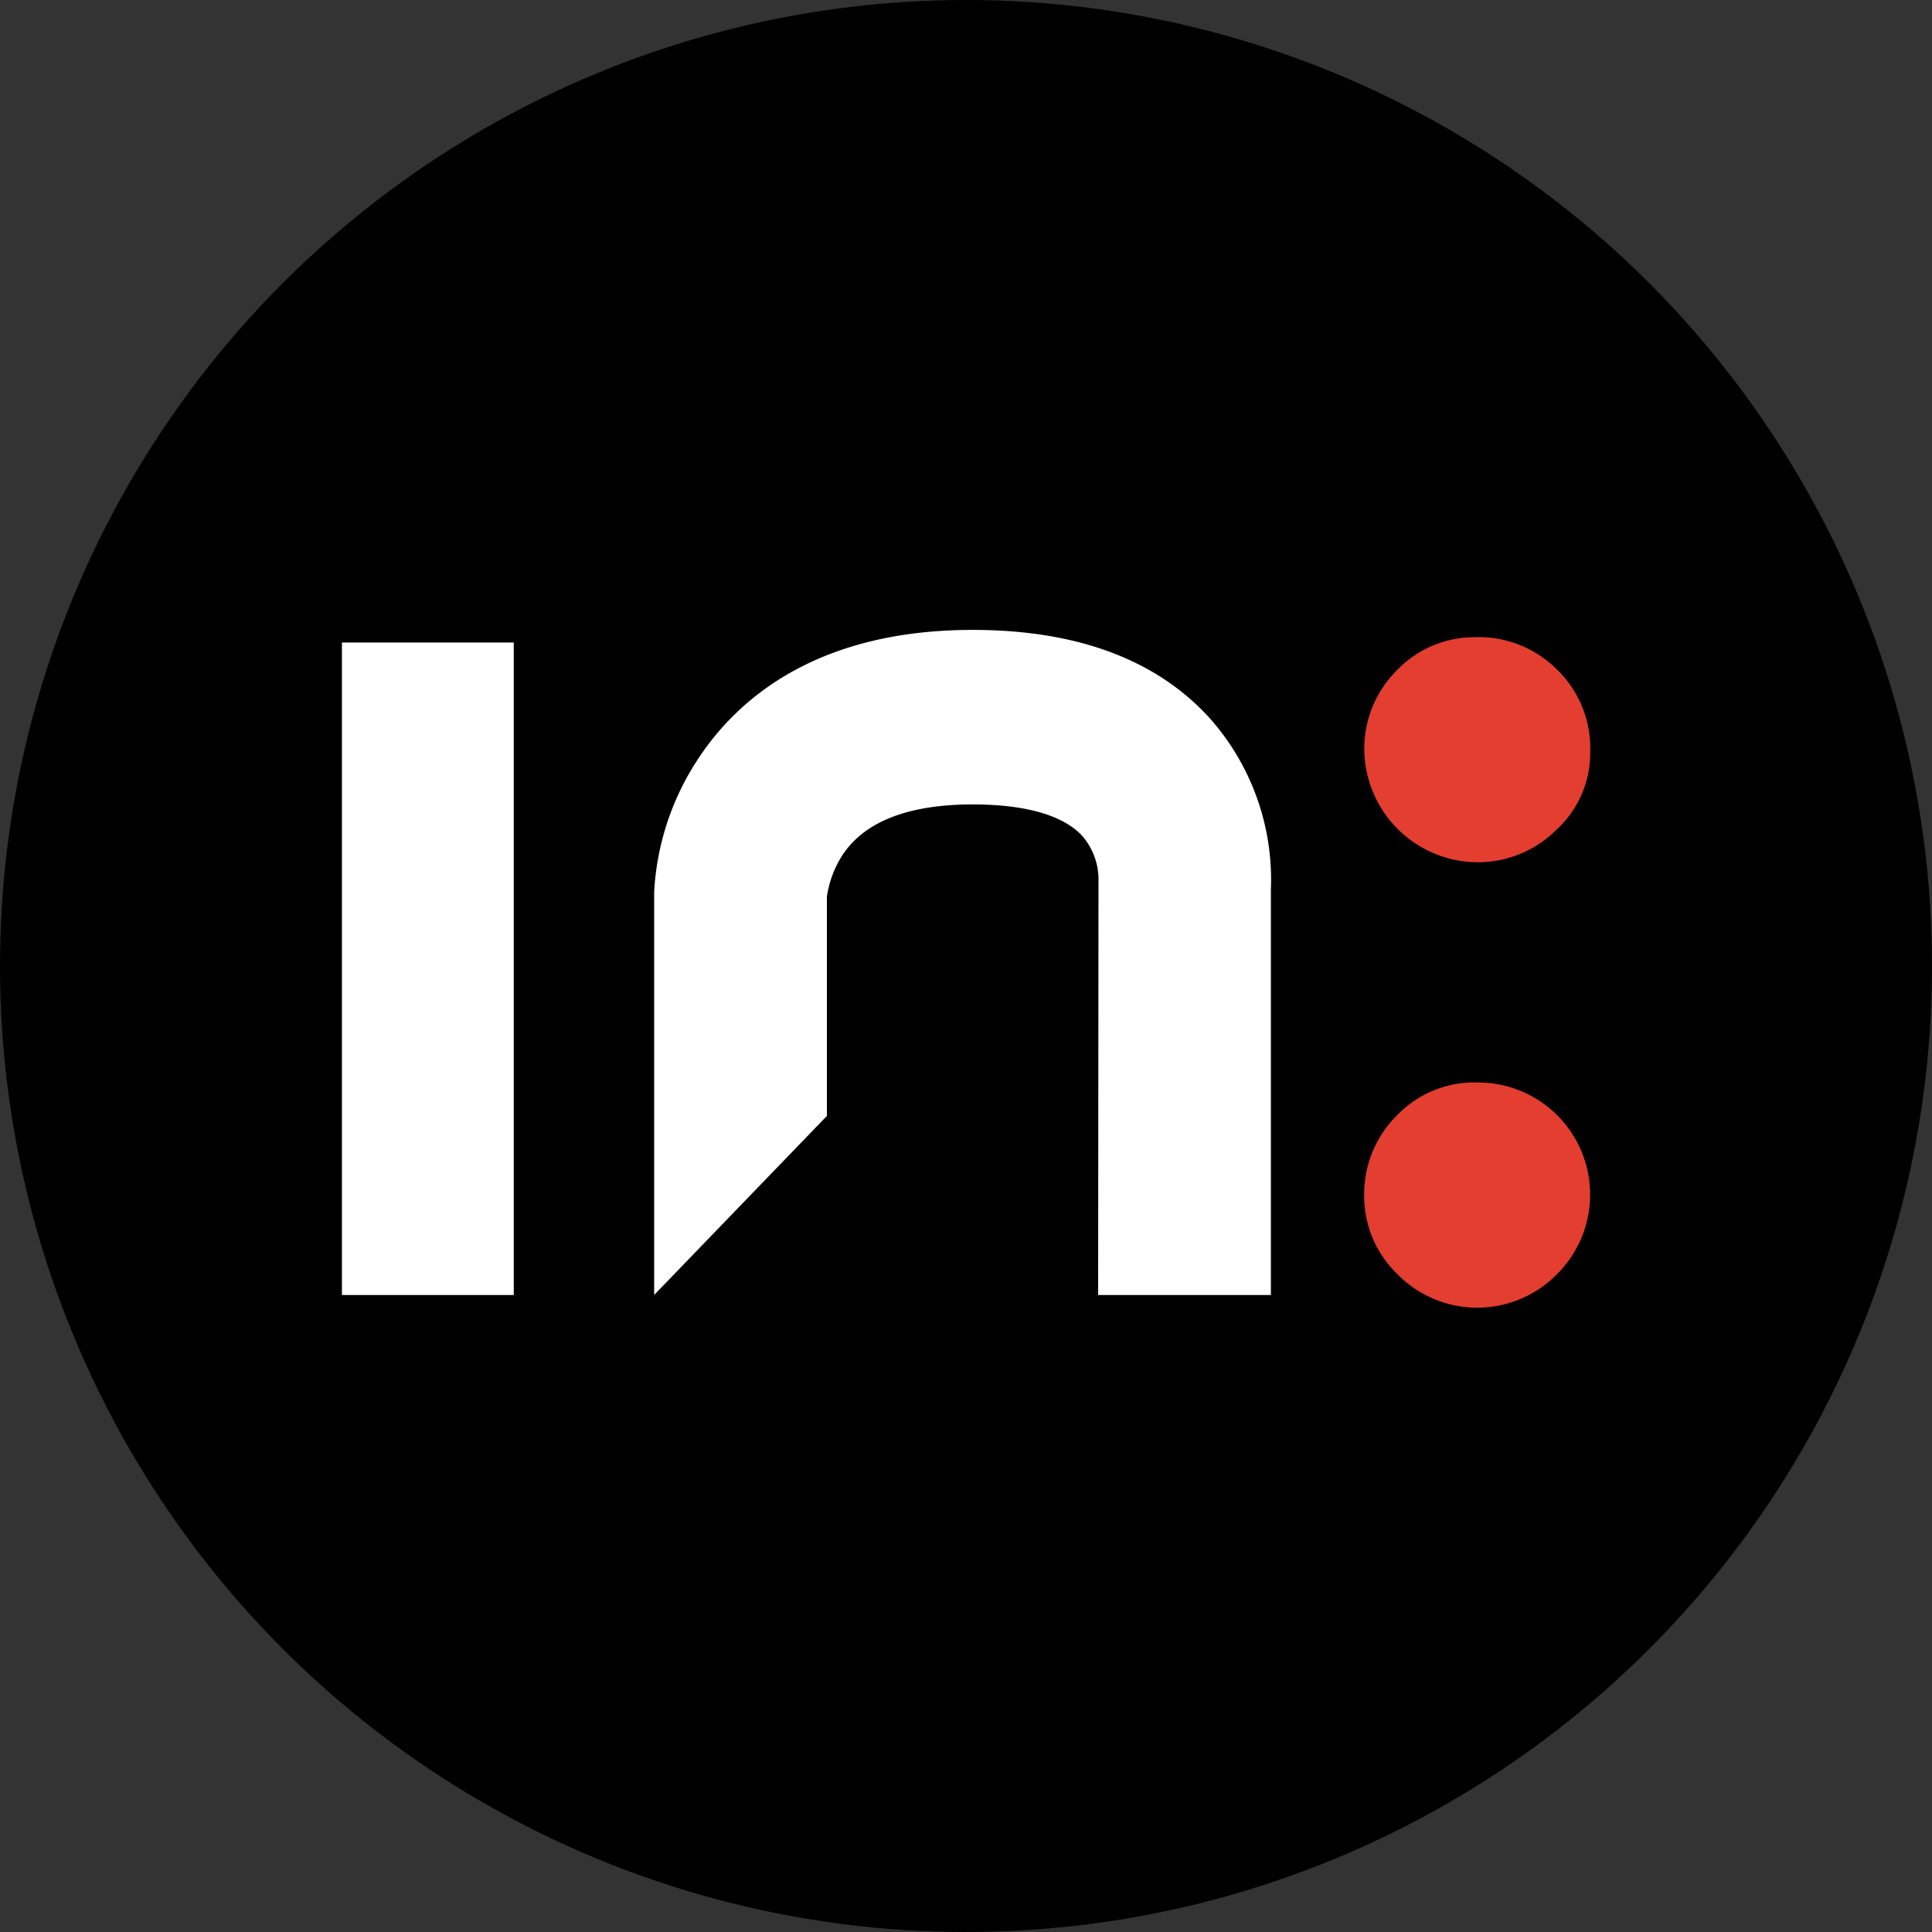
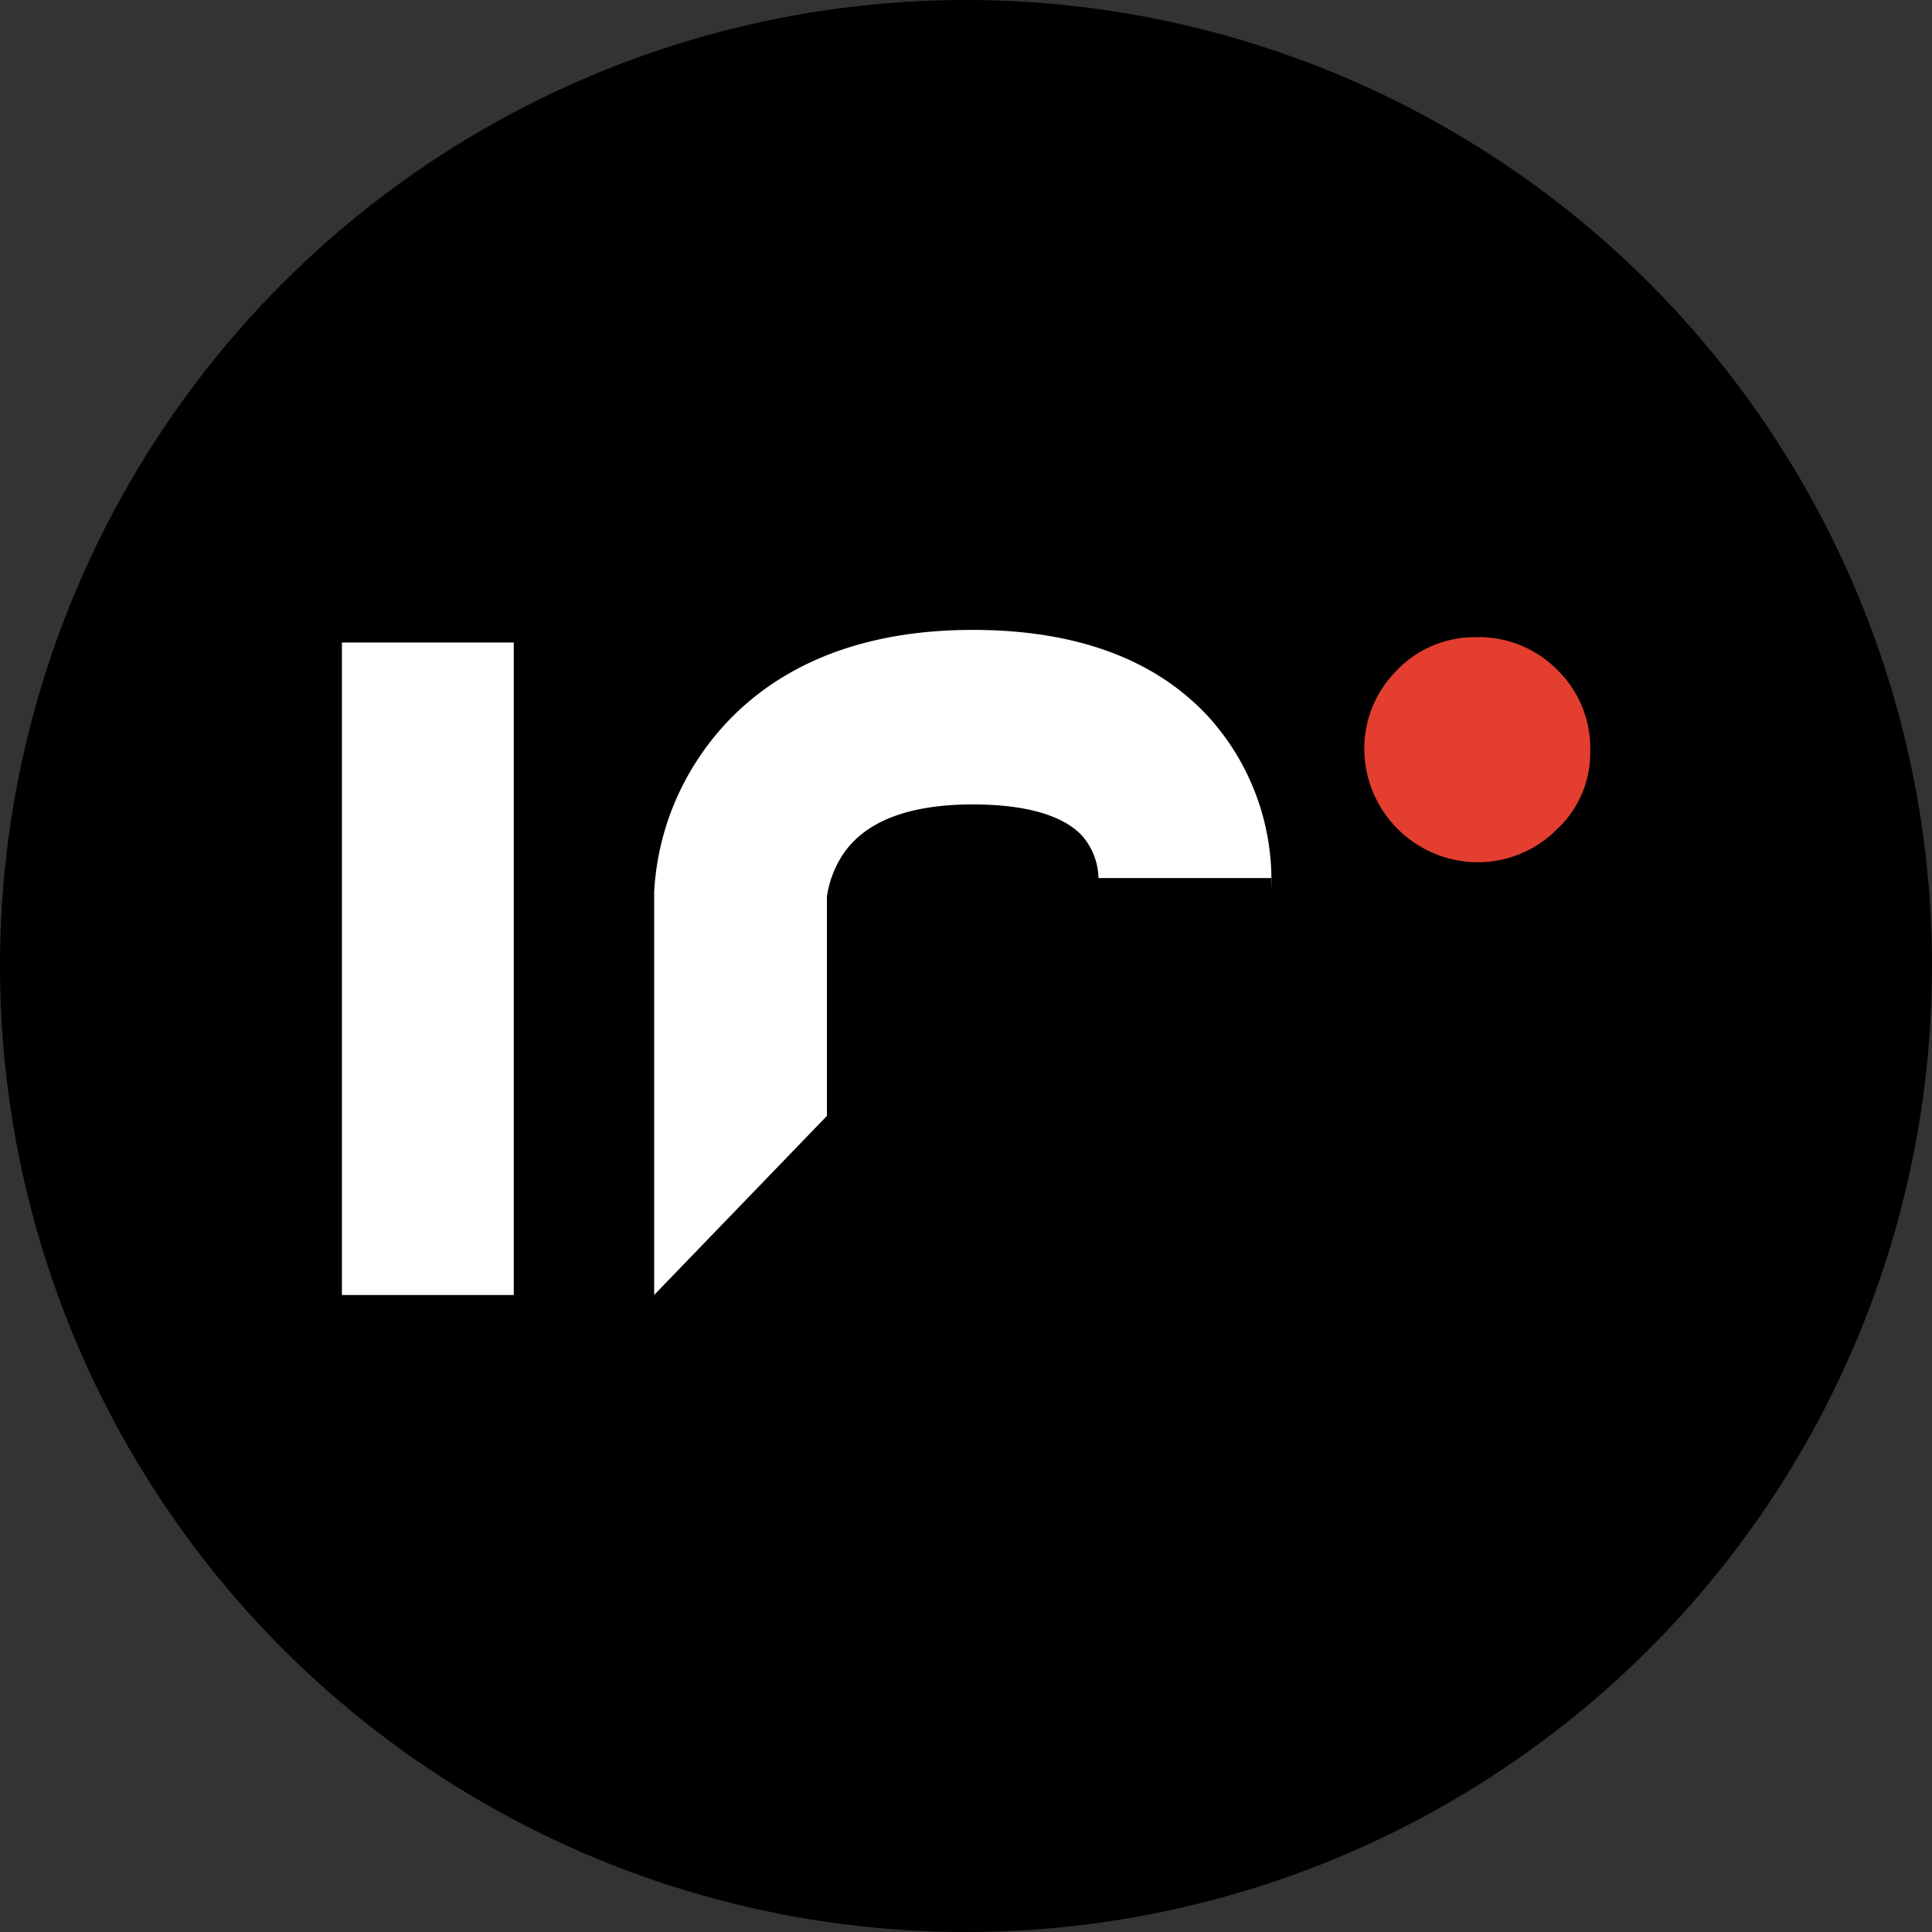
<svg xmlns="http://www.w3.org/2000/svg" width="81" height="81" viewBox="0 0 81 81">
  <rect x="0" y="0" width="81" height="81" fill="#333333" stroke="none" />
  <g id="Raggruppa_567" data-name="Raggruppa 567" transform="translate(-109.022 -108)">
    <circle id="Ellisse_8" data-name="Ellisse 8" cx="40.5" cy="40.5" r="40.5" transform="translate(109.022 108)" />
    <g id="Raggruppa_39" data-name="Raggruppa 39" transform="translate(166.216 134.709)">
-       <path id="Tracciato_45" data-name="Tracciato 45" d="M314.4,267.2a4.7,4.7,0,0,1,3.322,8.058,4.683,4.683,0,0,1-6.66-.015,4.53,4.53,0,0,1-1.4-3.307,4.637,4.637,0,0,1,1.354-3.338,4.511,4.511,0,0,1,3.382-1.4" transform="translate(-309.661 -248.525)" fill="#e43e30" />
      <path id="Tracciato_46" data-name="Tracciato 46" d="M314.4,201.7a4.637,4.637,0,0,1,3.338,1.354,4.589,4.589,0,0,1,1.4,3.444,4.367,4.367,0,0,1-1.429,3.291,4.676,4.676,0,0,1-3.307,1.351,4.774,4.774,0,0,1-4.736-4.7,4.626,4.626,0,0,1,1.354-3.335,4.5,4.5,0,0,1,3.382-1.4" transform="translate(-309.661 -201.698)" fill="#e43e30" />
    </g>
    <g id="Raggruppa_40" data-name="Raggruppa 40" transform="translate(123.357 134.409)">
      <rect id="Rettangolo_55" data-name="Rettangolo 55" width="7.205" height="27.356" transform="translate(0 0.529)" fill="#fff" />
-       <path id="Tracciato_47" data-name="Tracciato 47" d="M228.544,204.383c-2.228-2.481-5.583-3.738-9.973-3.738-6.527,0-9.83,2.894-11.452,5.321a11.2,11.2,0,0,0-1.9,5.674l0,16.887,7.242-7.505v-9.192a4.373,4.373,0,0,1,.669-1.768c.931-1.392,2.764-2.1,5.448-2.1,2.19,0,3.77.448,4.57,1.3a2.787,2.787,0,0,1,.7,1.786l-.015,17.482h7.243V211.509A10.19,10.19,0,0,0,228.544,204.383Z" transform="translate(-192.128 -200.645)" fill="#fff" />
+       <path id="Tracciato_47" data-name="Tracciato 47" d="M228.544,204.383c-2.228-2.481-5.583-3.738-9.973-3.738-6.527,0-9.83,2.894-11.452,5.321a11.2,11.2,0,0,0-1.9,5.674l0,16.887,7.242-7.505v-9.192a4.373,4.373,0,0,1,.669-1.768c.931-1.392,2.764-2.1,5.448-2.1,2.19,0,3.77.448,4.57,1.3a2.787,2.787,0,0,1,.7,1.786h7.243V211.509A10.19,10.19,0,0,0,228.544,204.383Z" transform="translate(-192.128 -200.645)" fill="#fff" />
    </g>
  </g>
</svg>